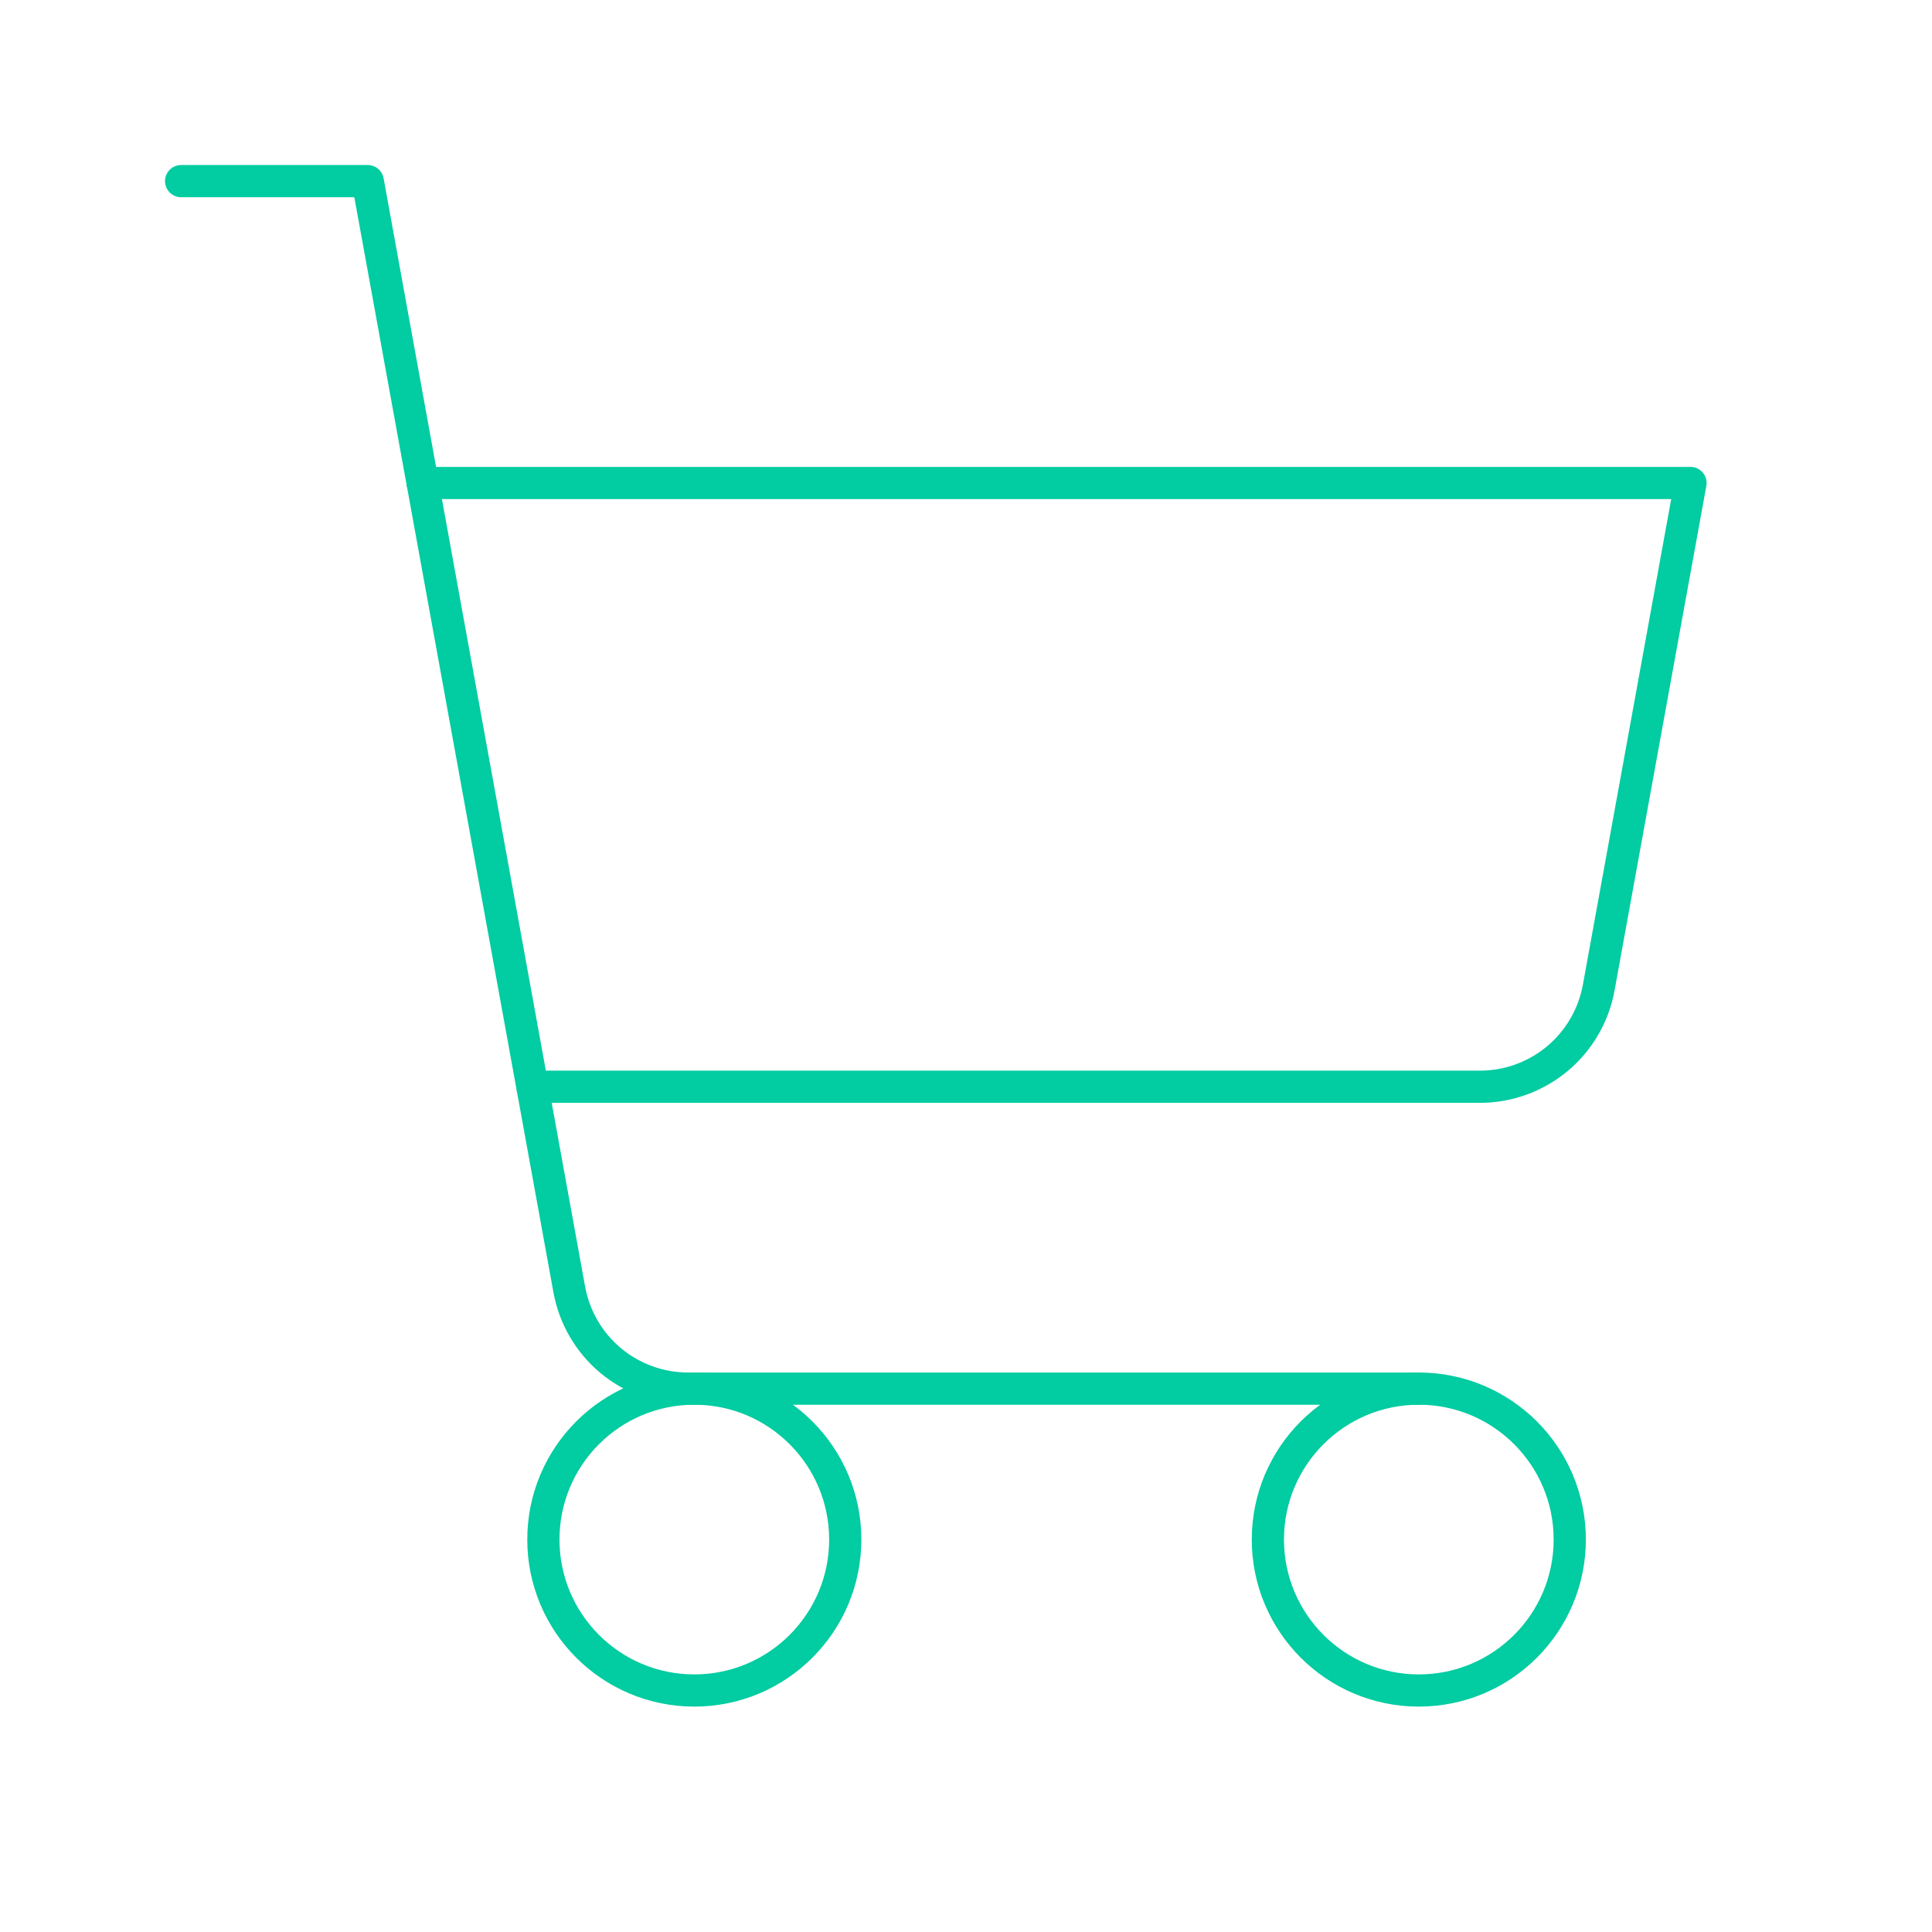
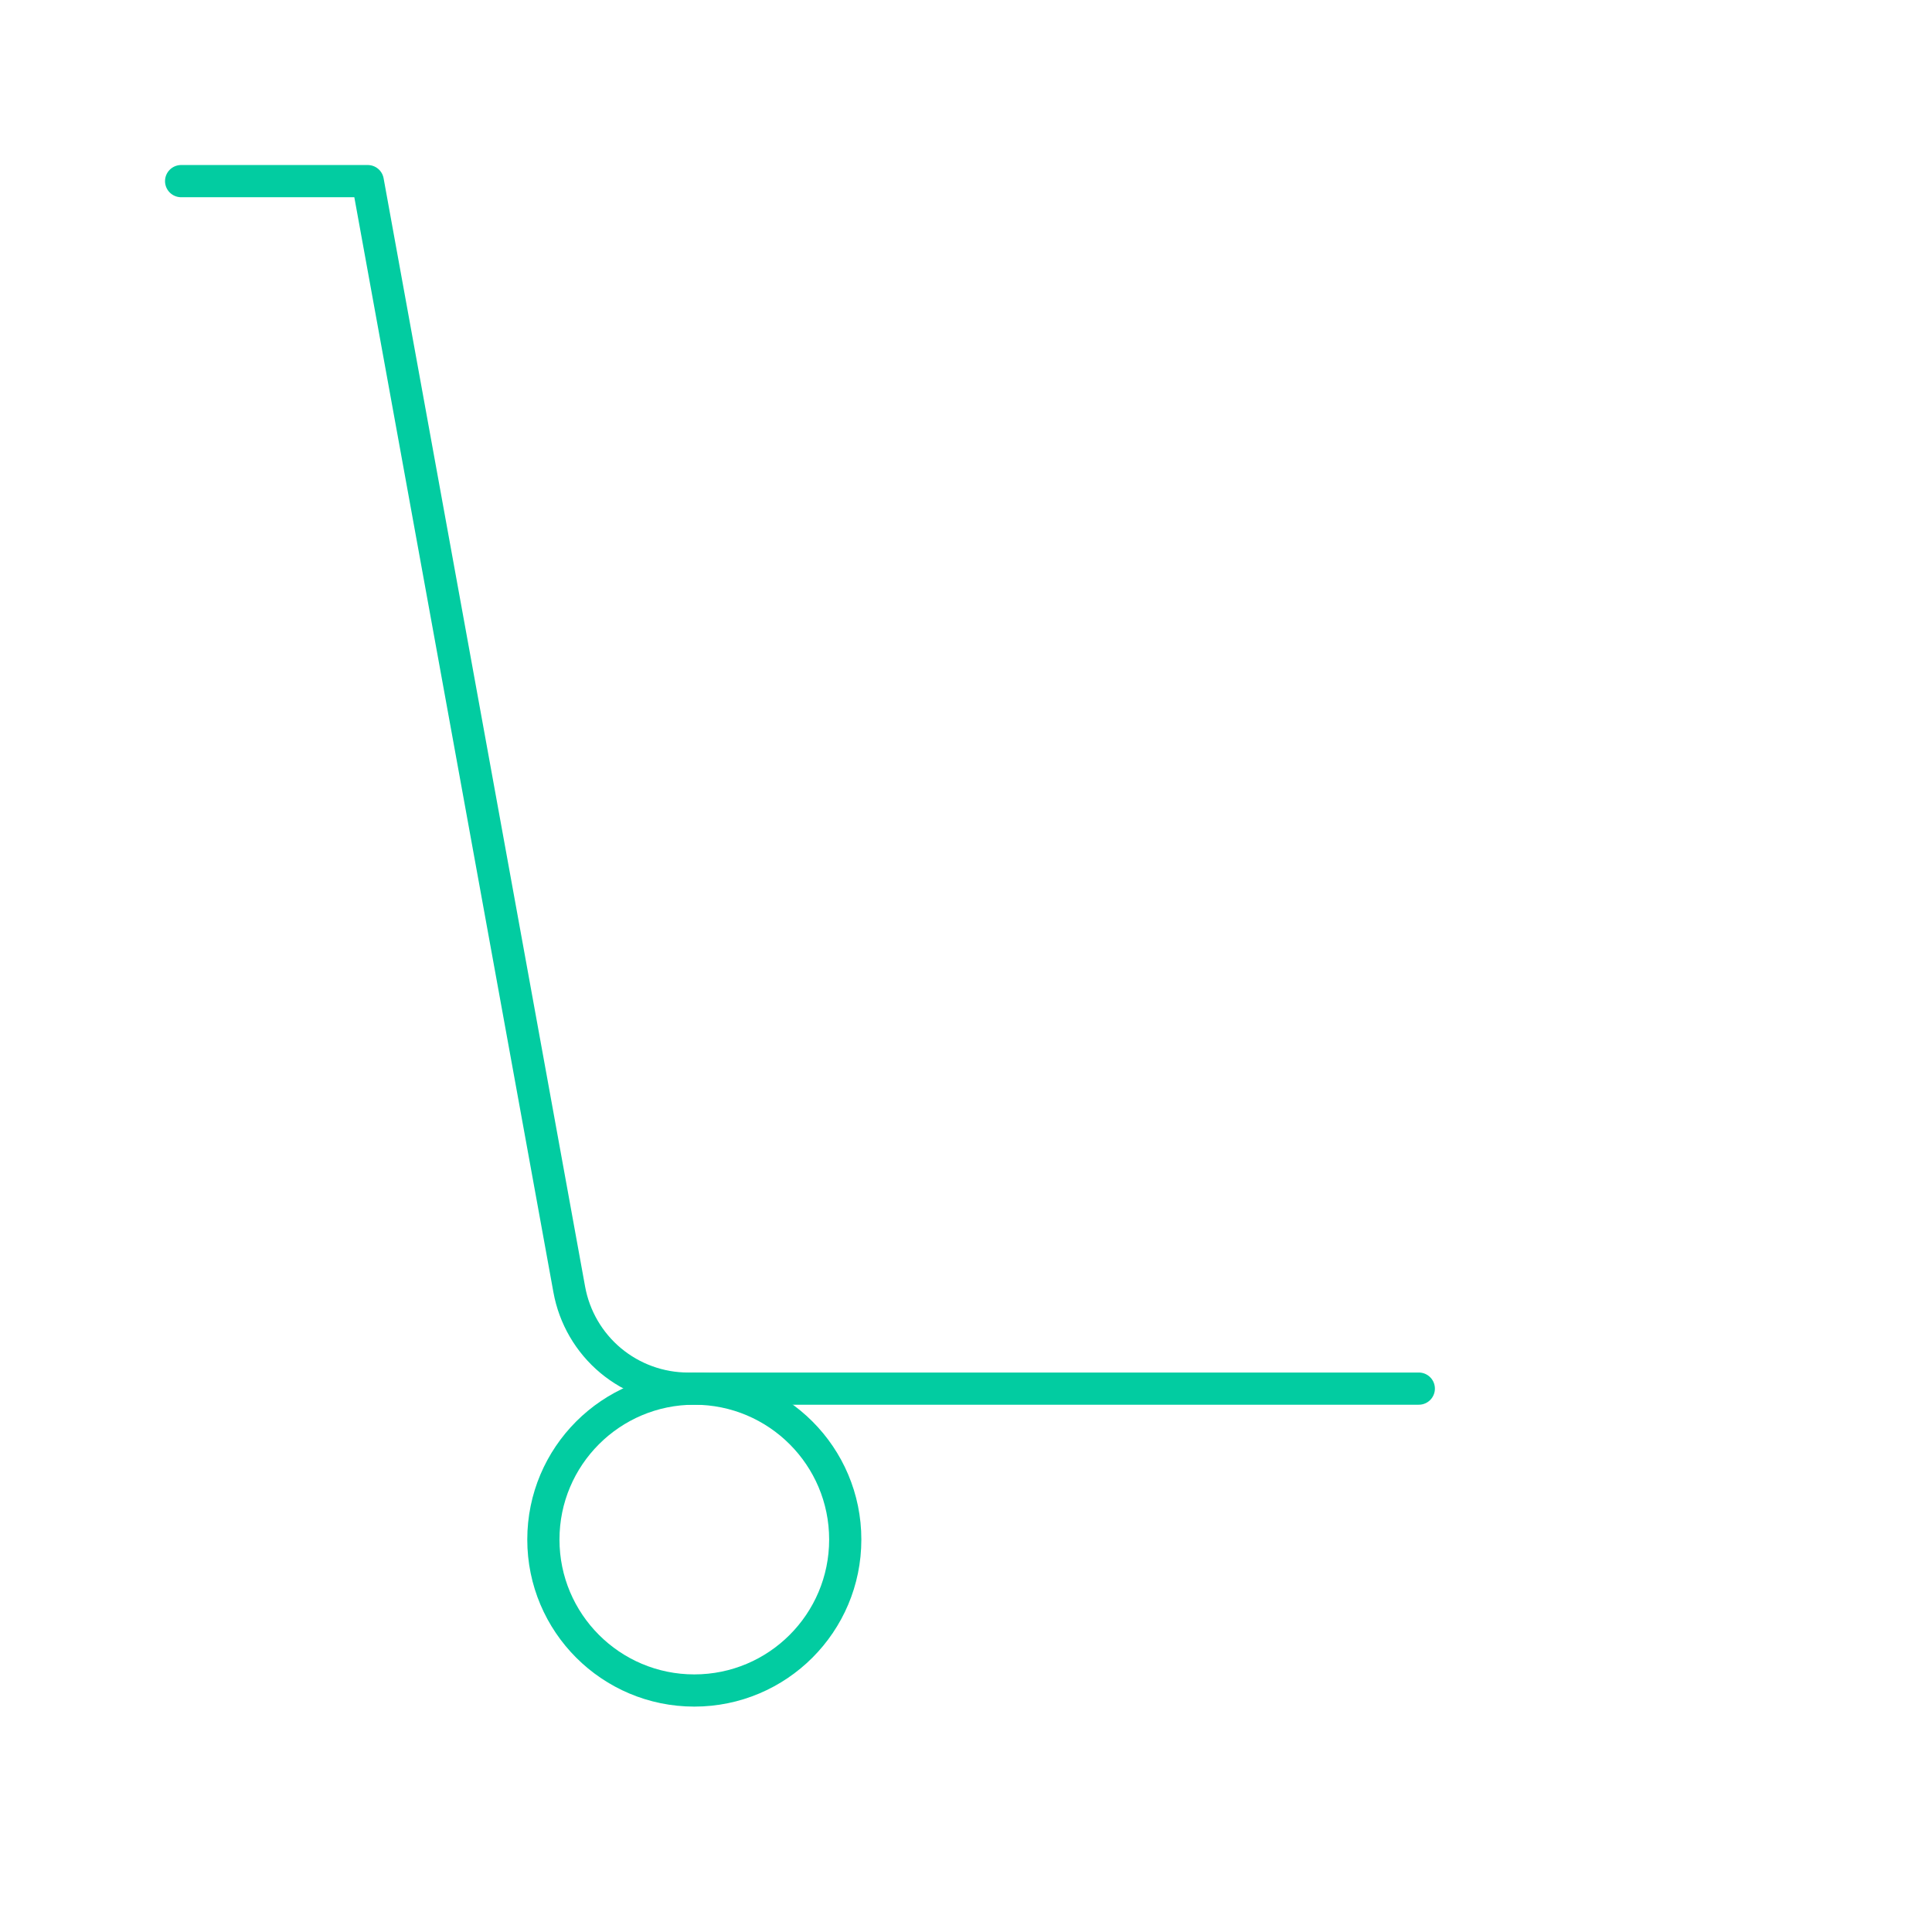
<svg xmlns="http://www.w3.org/2000/svg" width="60" height="60" viewBox="0 0 60 60" fill="none">
  <path d="M44.062 43.125H21.368C20.49 43.125 19.64 42.816 18.965 42.254C18.291 41.691 17.836 40.909 17.679 40.045L11.421 5.625H5.625" stroke="#02CCA1" stroke-linecap="round" stroke-linejoin="round" />
  <path d="M21.562 52.5C24.151 52.5 26.25 50.401 26.25 47.812C26.25 45.224 24.151 43.125 21.562 43.125C18.974 43.125 16.875 45.224 16.875 47.812C16.875 50.401 18.974 52.5 21.562 52.5Z" stroke="#02CCA1" stroke-linecap="round" stroke-linejoin="round" />
-   <path d="M44.062 52.5C46.651 52.5 48.75 50.401 48.75 47.812C48.75 45.224 46.651 43.125 44.062 43.125C41.474 43.125 39.375 45.224 39.375 47.812C39.375 50.401 41.474 52.5 44.062 52.5Z" stroke="#02CCA1" stroke-linecap="round" stroke-linejoin="round" />
-   <path d="M16.535 33.75H45.961C46.839 33.75 47.689 33.441 48.364 32.879C49.038 32.316 49.493 31.534 49.65 30.67L52.5 15H13.125" stroke="#02CCA1" stroke-linecap="round" stroke-linejoin="round" />
</svg>